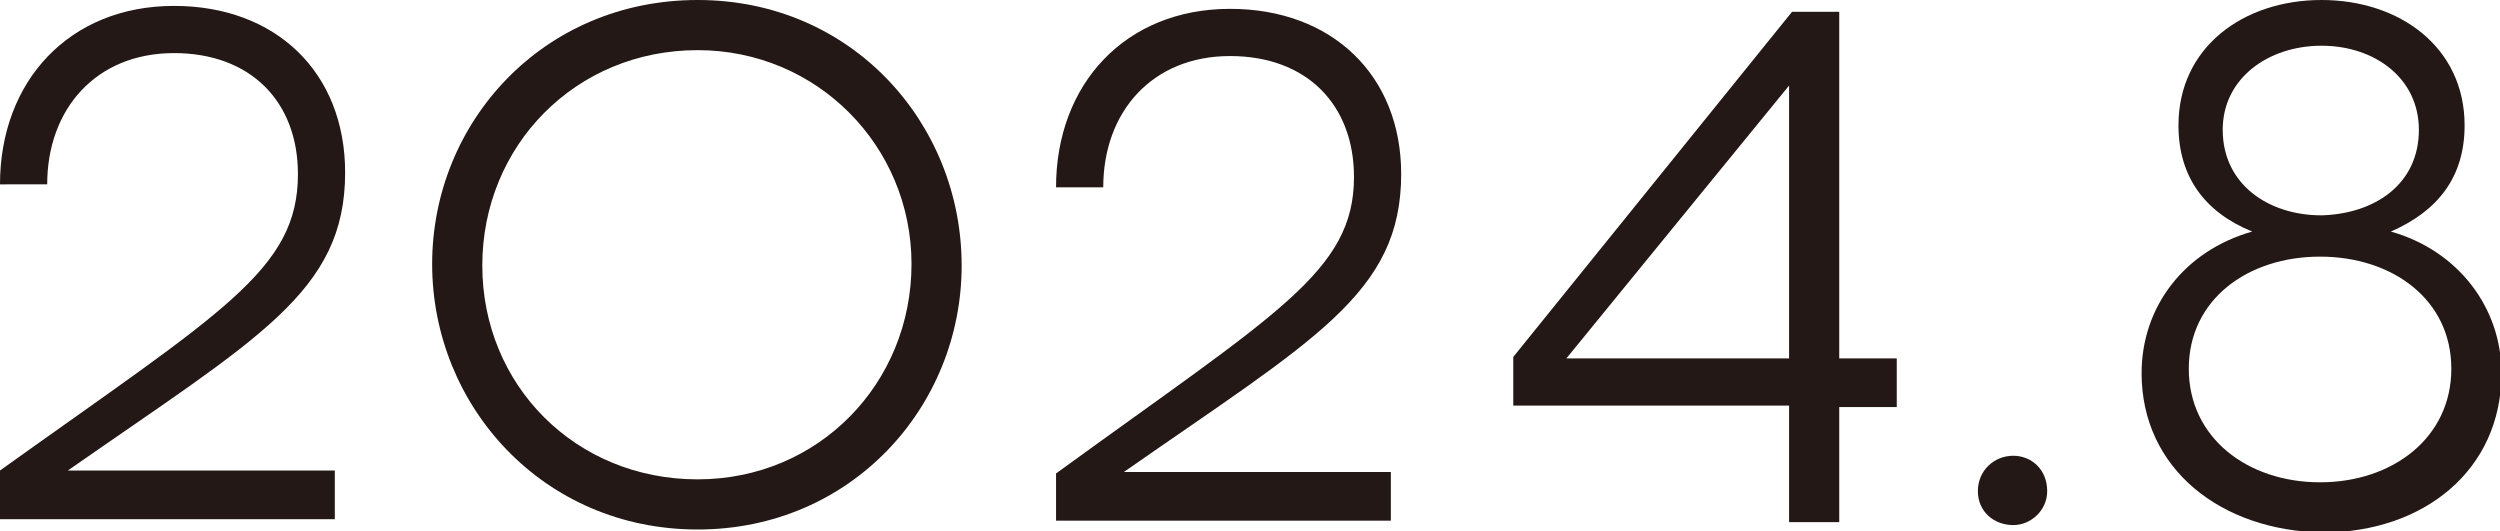
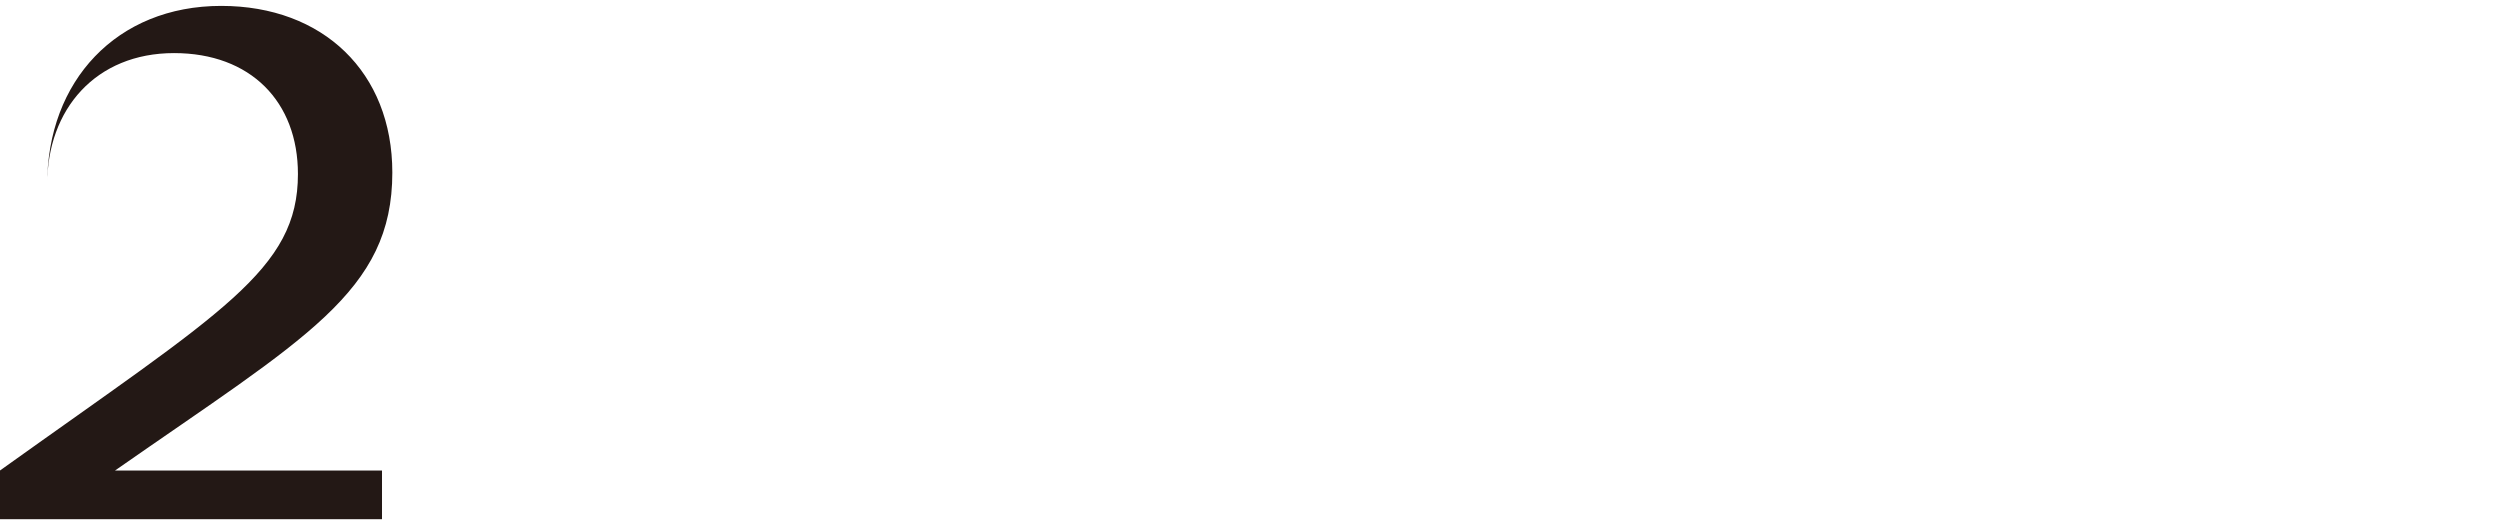
<svg xmlns="http://www.w3.org/2000/svg" version="1.1" id="_レイヤー_2" x="0px" y="0px" viewBox="0 0 169.5 36" style="enable-background:new 0 0 169.5 36;" xml:space="preserve">
  <style type="text/css">
	.st0{fill:#231815;}
</style>
  <g id="_内容">
    <g>
-       <path class="st0" d="M0,31.9c15.1-10.8,20.2-13.6,20.2-20.1c0-4.9-3.2-8.2-8.4-8.2c-5.3,0-8.6,3.8-8.6,8.9H0    c0-7,4.7-12.1,11.8-12.1c6.9,0,11.6,4.5,11.6,11.3c0,8.1-5.9,11.2-18.8,20.2h18.1l0,3.3H0C0,35.3,0,31.9,0,31.9z" />
-       <path class="st0" d="M71.6,32.1C86.6,21.2,91.8,18.4,91.8,12c0-4.9-3.2-8.2-8.4-8.2c-5.3,0-8.6,3.8-8.6,8.9h-3.2    c0-7,4.7-12.1,11.8-12.1C90.3,0.6,95,5.1,95,11.8c0,8.1-5.9,11.2-18.8,20.2h18.1l0,3.3H71.6C71.6,35.4,71.6,32.1,71.6,32.1z" />
-       <path class="st0" d="M47.3,35.9c-10.5,0-18-8.4-18-18S36.8,0,47.3,0S65.2,8.4,65.2,18S57.7,35.9,47.3,35.9z M47.3,3.4    C39,3.4,32.7,9.9,32.7,18S39,32.5,47.3,32.5c8.2,0,14.5-6.5,14.5-14.6C61.8,9.9,55.4,3.4,47.3,3.4z" />
-       <path class="st0" d="M121.3,27.5h-18.7v-3.3l18.9-23.4h3.2v23.5h3.9v3.3h-3.9v7.8h-3.4L121.3,27.5L121.3,27.5z M121.3,24.3V5.8    l-15.1,18.5L121.3,24.3L121.3,24.3z" />
-       <path class="st0" d="M136.5,35.6c-1.3,0-2.4-0.9-2.4-2.3c0-1.4,1.1-2.4,2.4-2.4c1.2,0,2.3,0.9,2.3,2.4    C138.8,34.6,137.7,35.6,136.5,35.6z" />
-       <path class="st0" d="M145.2,25.3c0-4.5,2.9-8.3,7.5-9.6c-3.2-1.3-5-3.7-5-7.2c0-5.3,4.4-8.5,9.7-8.5c5.3,0,9.7,3.2,9.7,8.5    c0,3.5-1.8,5.8-5,7.2c4.6,1.3,7.5,5.2,7.5,9.6c0,6.6-5.3,10.8-12.1,10.8C150.6,36,145.2,31.8,145.2,25.3z M166.2,25    c0-4.7-4-7.6-8.9-7.6c-4.9,0-8.9,2.9-8.9,7.6c0,4.7,4,7.7,8.9,7.7S166.2,29.7,166.2,25z M164,8.8c0-3.5-3-5.7-6.6-5.7    c-3.6,0-6.7,2.2-6.7,5.7c0,3.7,3.1,5.8,6.7,5.8C161,14.5,164,12.5,164,8.8z" />
+       <path class="st0" d="M0,31.9c15.1-10.8,20.2-13.6,20.2-20.1c0-4.9-3.2-8.2-8.4-8.2c-5.3,0-8.6,3.8-8.6,8.9c0-7,4.7-12.1,11.8-12.1c6.9,0,11.6,4.5,11.6,11.3c0,8.1-5.9,11.2-18.8,20.2h18.1l0,3.3H0C0,35.3,0,31.9,0,31.9z" />
    </g>
  </g>
</svg>